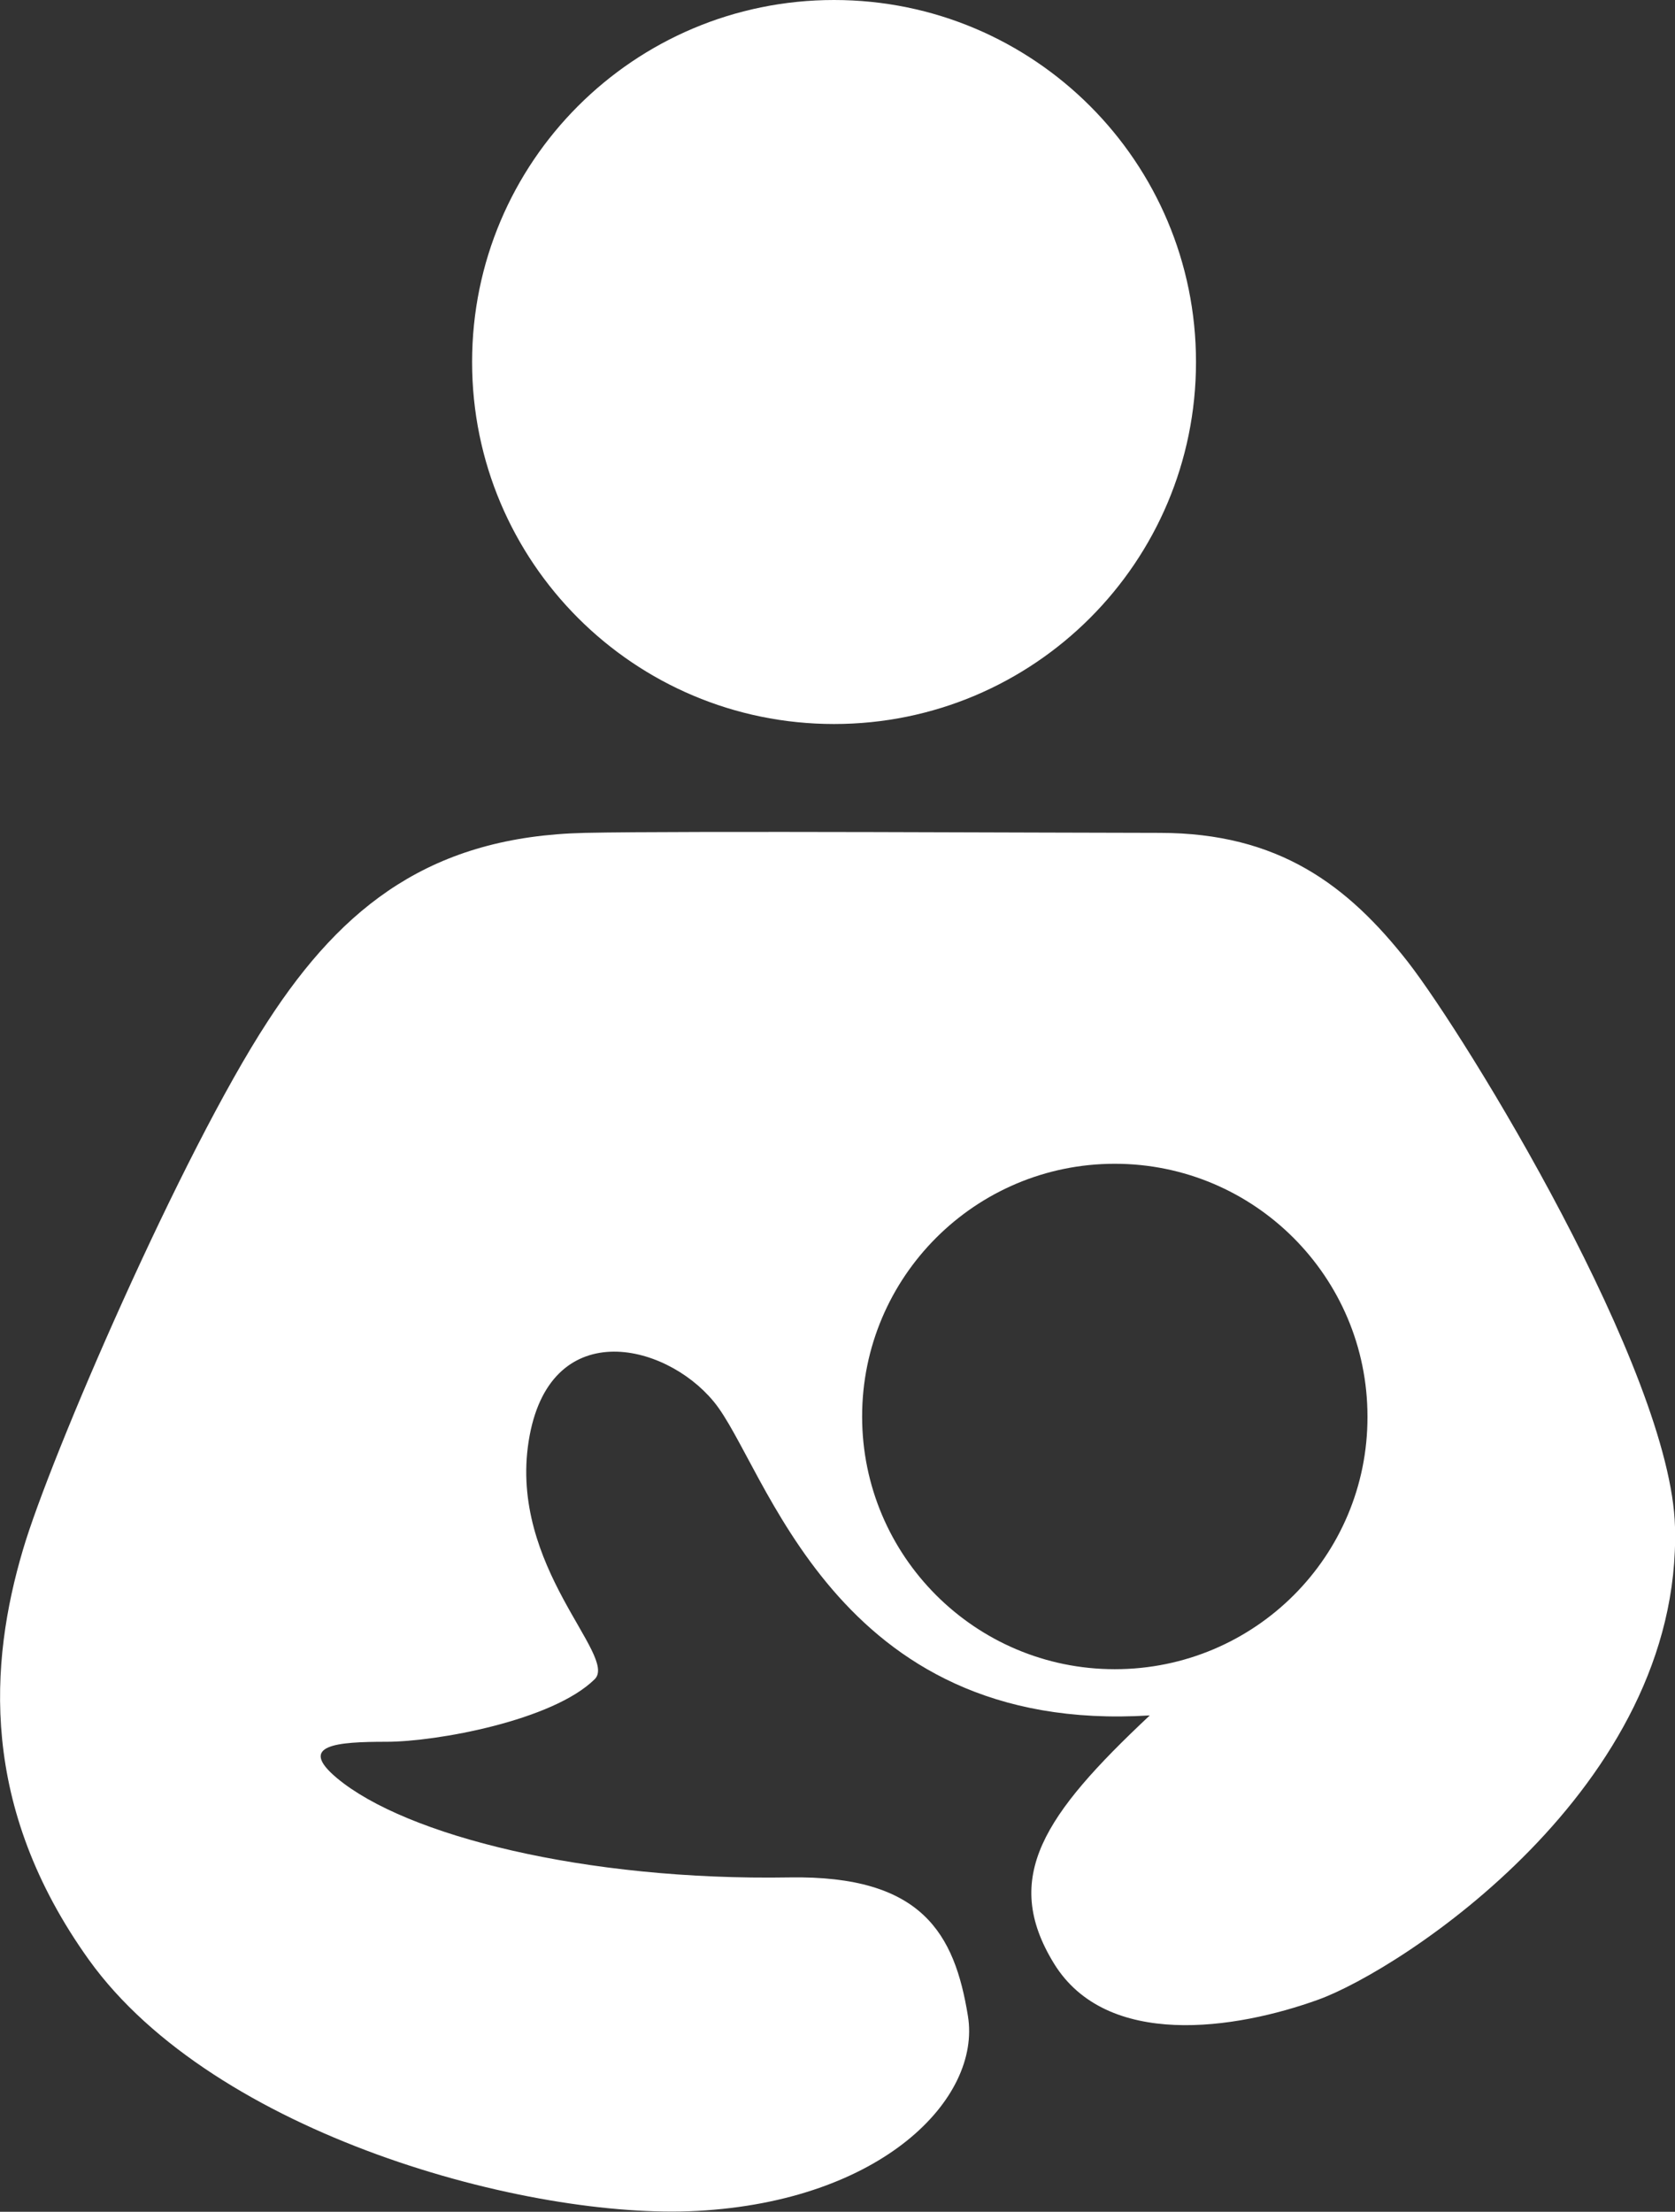
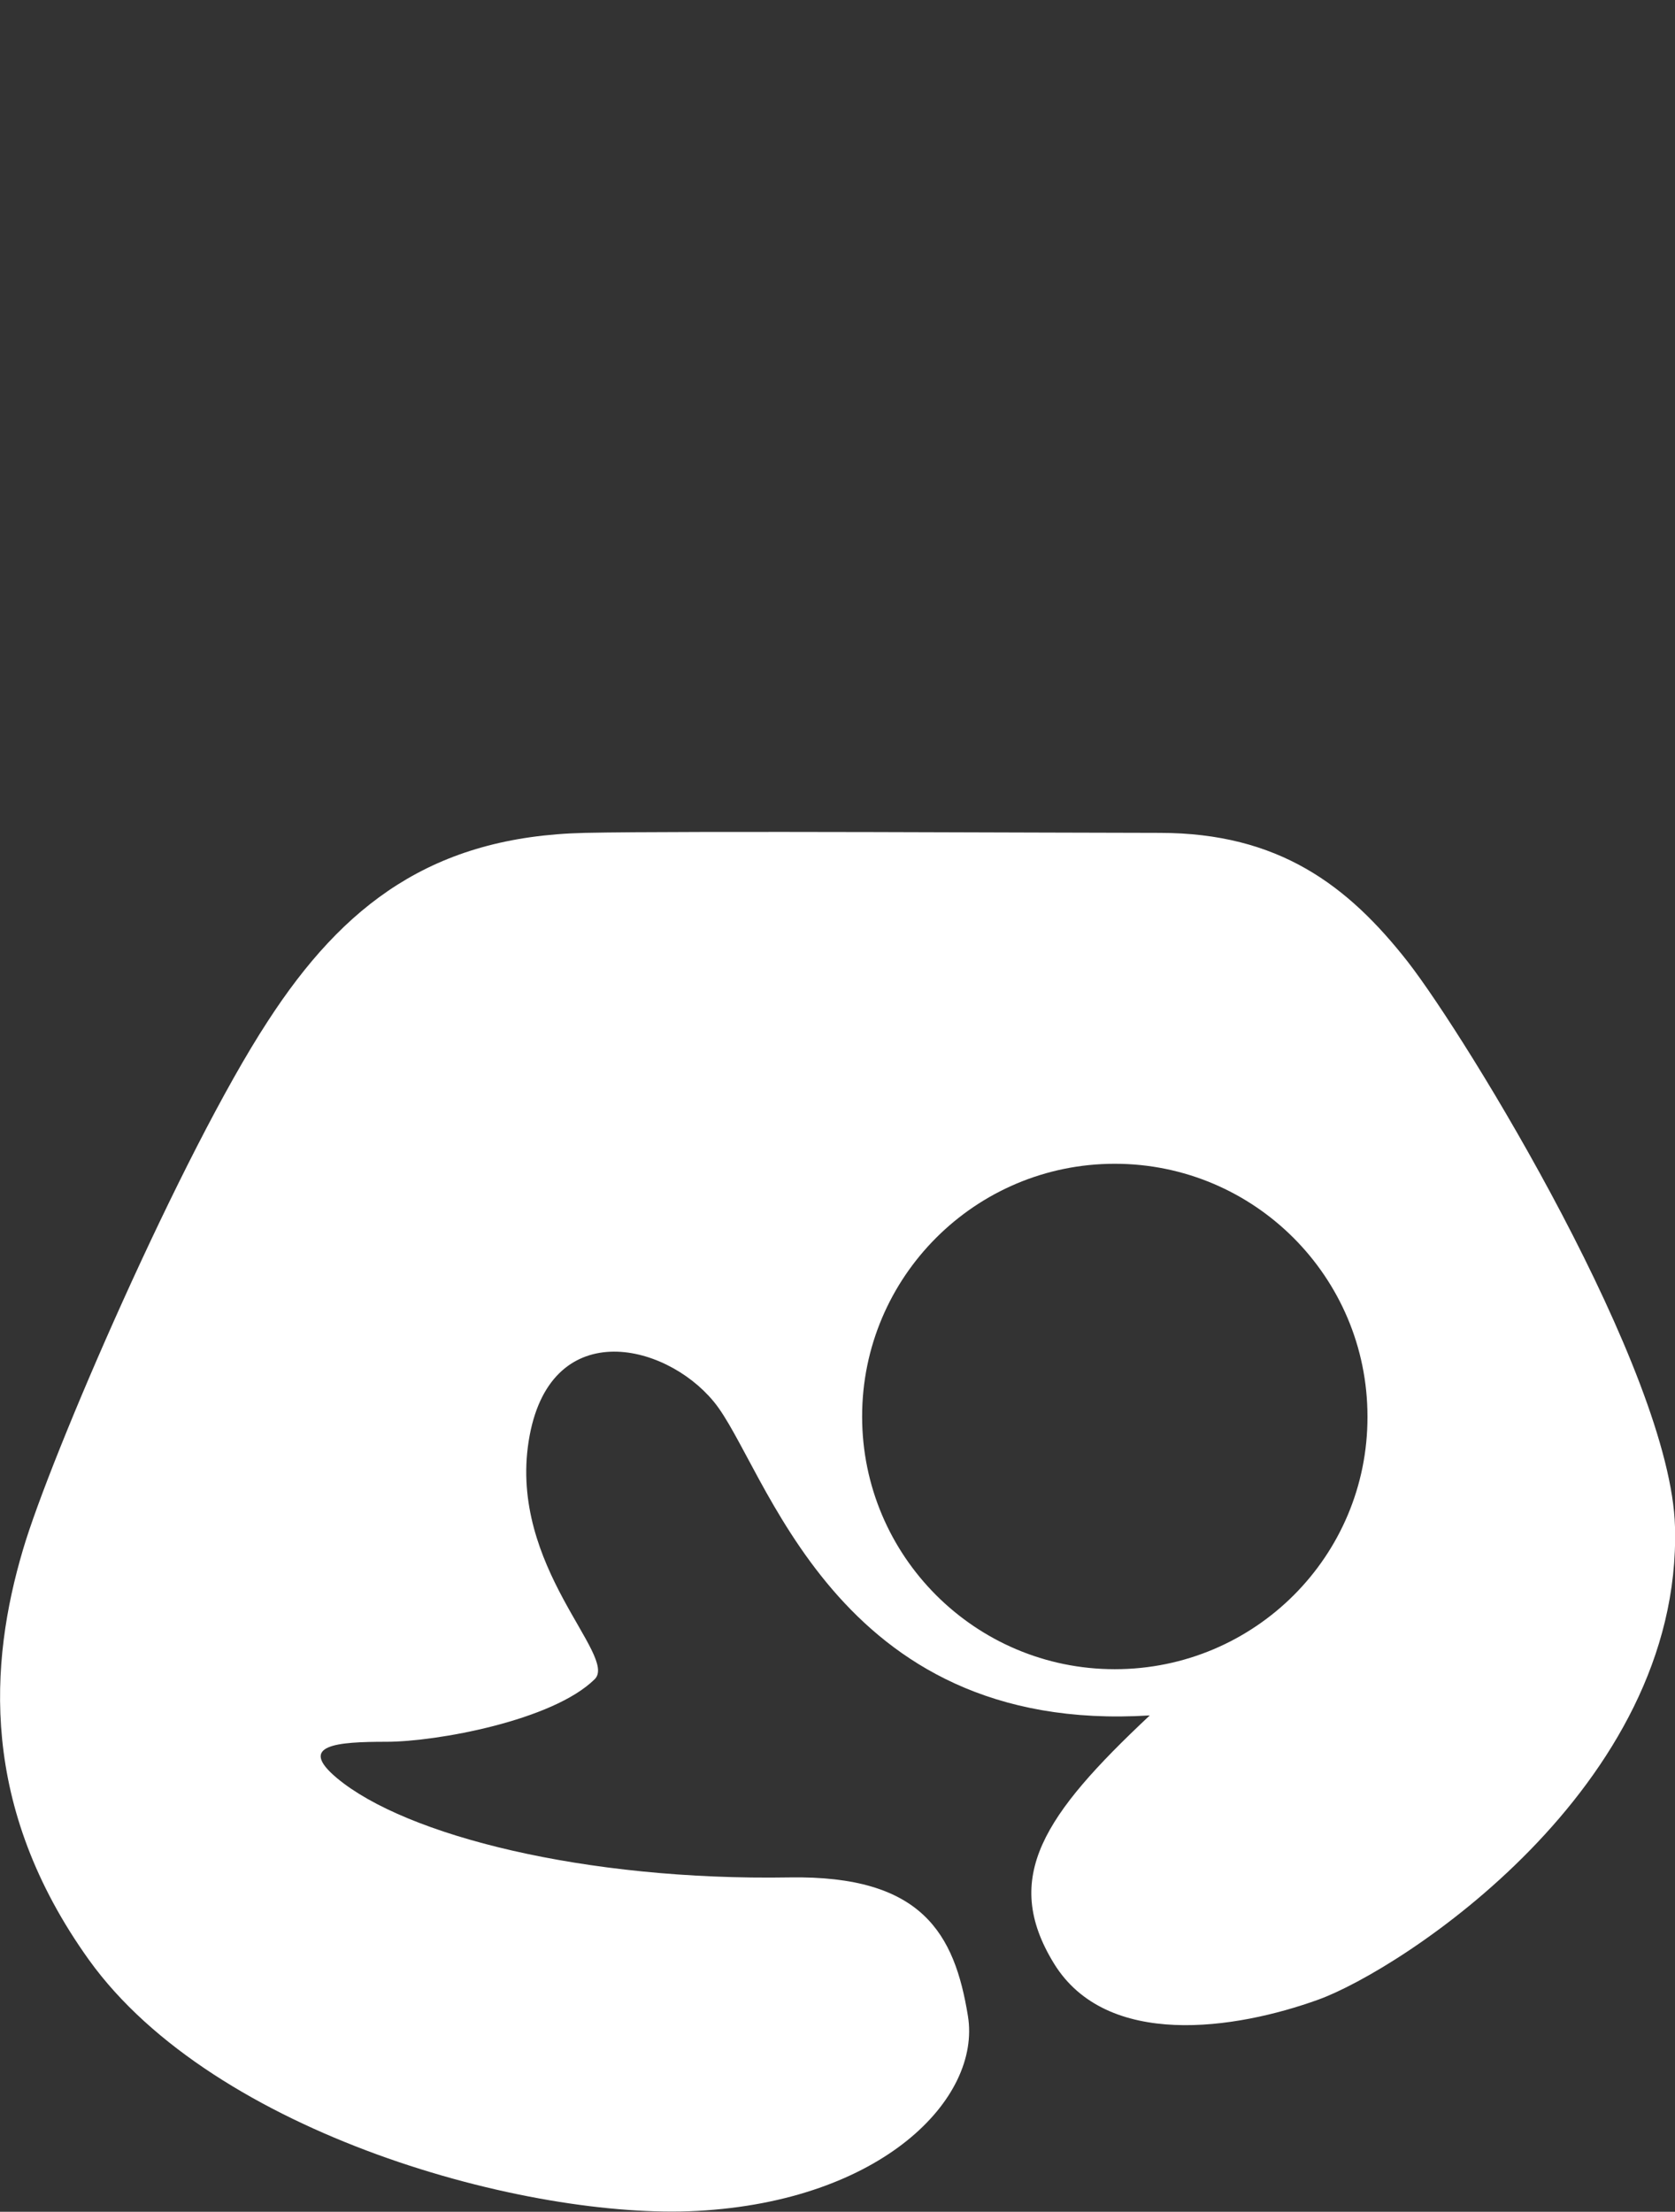
<svg xmlns="http://www.w3.org/2000/svg" version="1.1" id="Layer_1" x="0px" y="0px" viewBox="0 0 387.8 512" style="enable-background:new 0 0 387.8 512;" xml:space="preserve">
  <rect x="0" y="0" width="387.8" height="512" fill="#333333" stroke="none" />
  <style type="text/css">
	.st0{fill:#FFFFFF;}
</style>
  <title>program-maternal-health-initiative</title>
-   <path class="st0" d="M276.9,83.8c0,46.3-37.5,83.8-83.8,83.8s-83.8-37.5-83.8-83.8S146.8,0,193.1,0c0,0,0,0,0,0  C239.4,0,276.9,37.5,276.9,83.8z" />
  <path class="st0" d="M325.9,222.6c-13.8-17.6-29.8-29.8-57.4-29.8c-22.2,0-110.2-0.5-133.1,0c-35.2,0.8-55.9,16.6-73.4,43.6  C42,267,11.6,337.3,5.3,358.8c-7.7,26-10.2,59.3,15.3,94.9c29.1,40.5,101.8,60.2,140.8,58.1c42.8-2.3,65.8-26,62.7-45.1  c-3.1-19.1-10.6-32.6-41.3-32.1c-47.4,0.8-88.9-9.7-104.8-23c-9.2-7.7,0-8.4,11.5-8.4s38.5-4.9,48.2-14.5c5.4-5.4-19.9-26-15.3-55.1  s31.4-23,42.8-9.2c12.2,14.6,27.5,77.3,101,72.7c-24.5,23-34.4,37.5-22.2,57.4s42.1,15.3,61.2,8.4c19.1-6.9,84.2-49,82.6-109.4  C386.9,317.5,339.6,240.2,325.9,222.6z M258.1,386.4c-32.3,0-58.5-26.2-58.5-58.5s26.2-58.5,58.5-58.5s58.5,26.2,58.5,58.5  c0,0,0,0,0,0C316.7,360.2,290.5,386.4,258.1,386.4z" />
</svg>